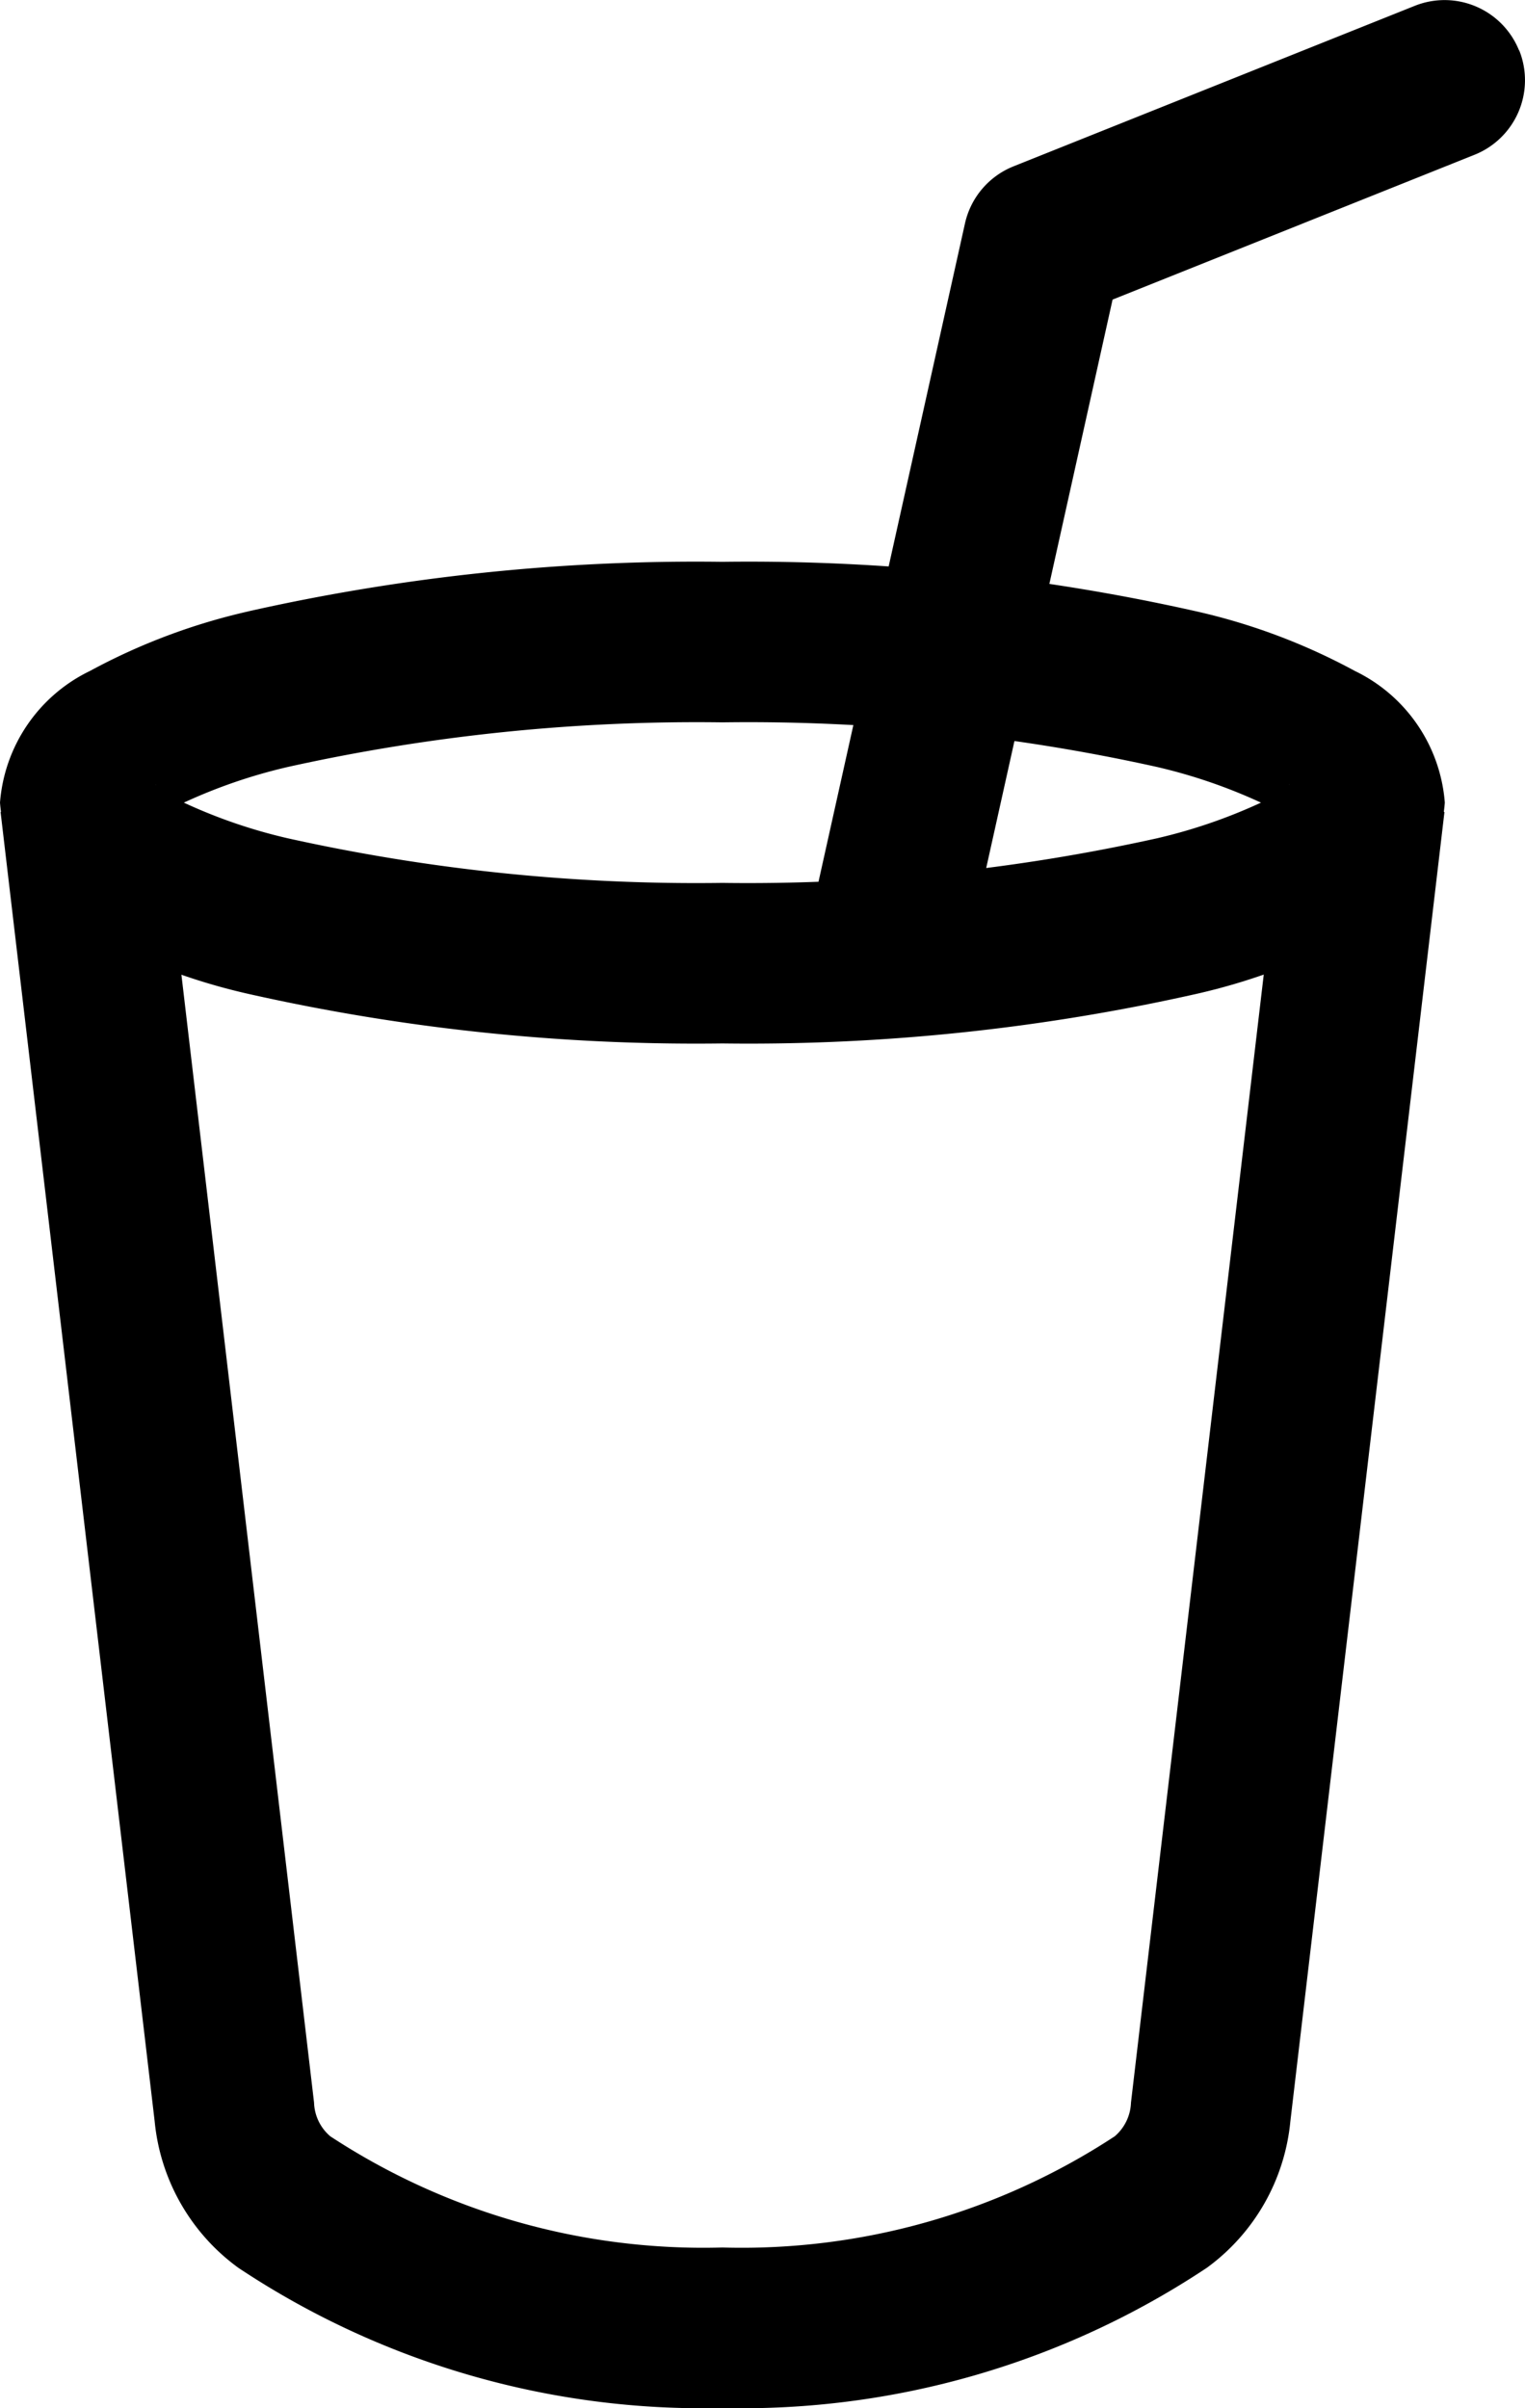
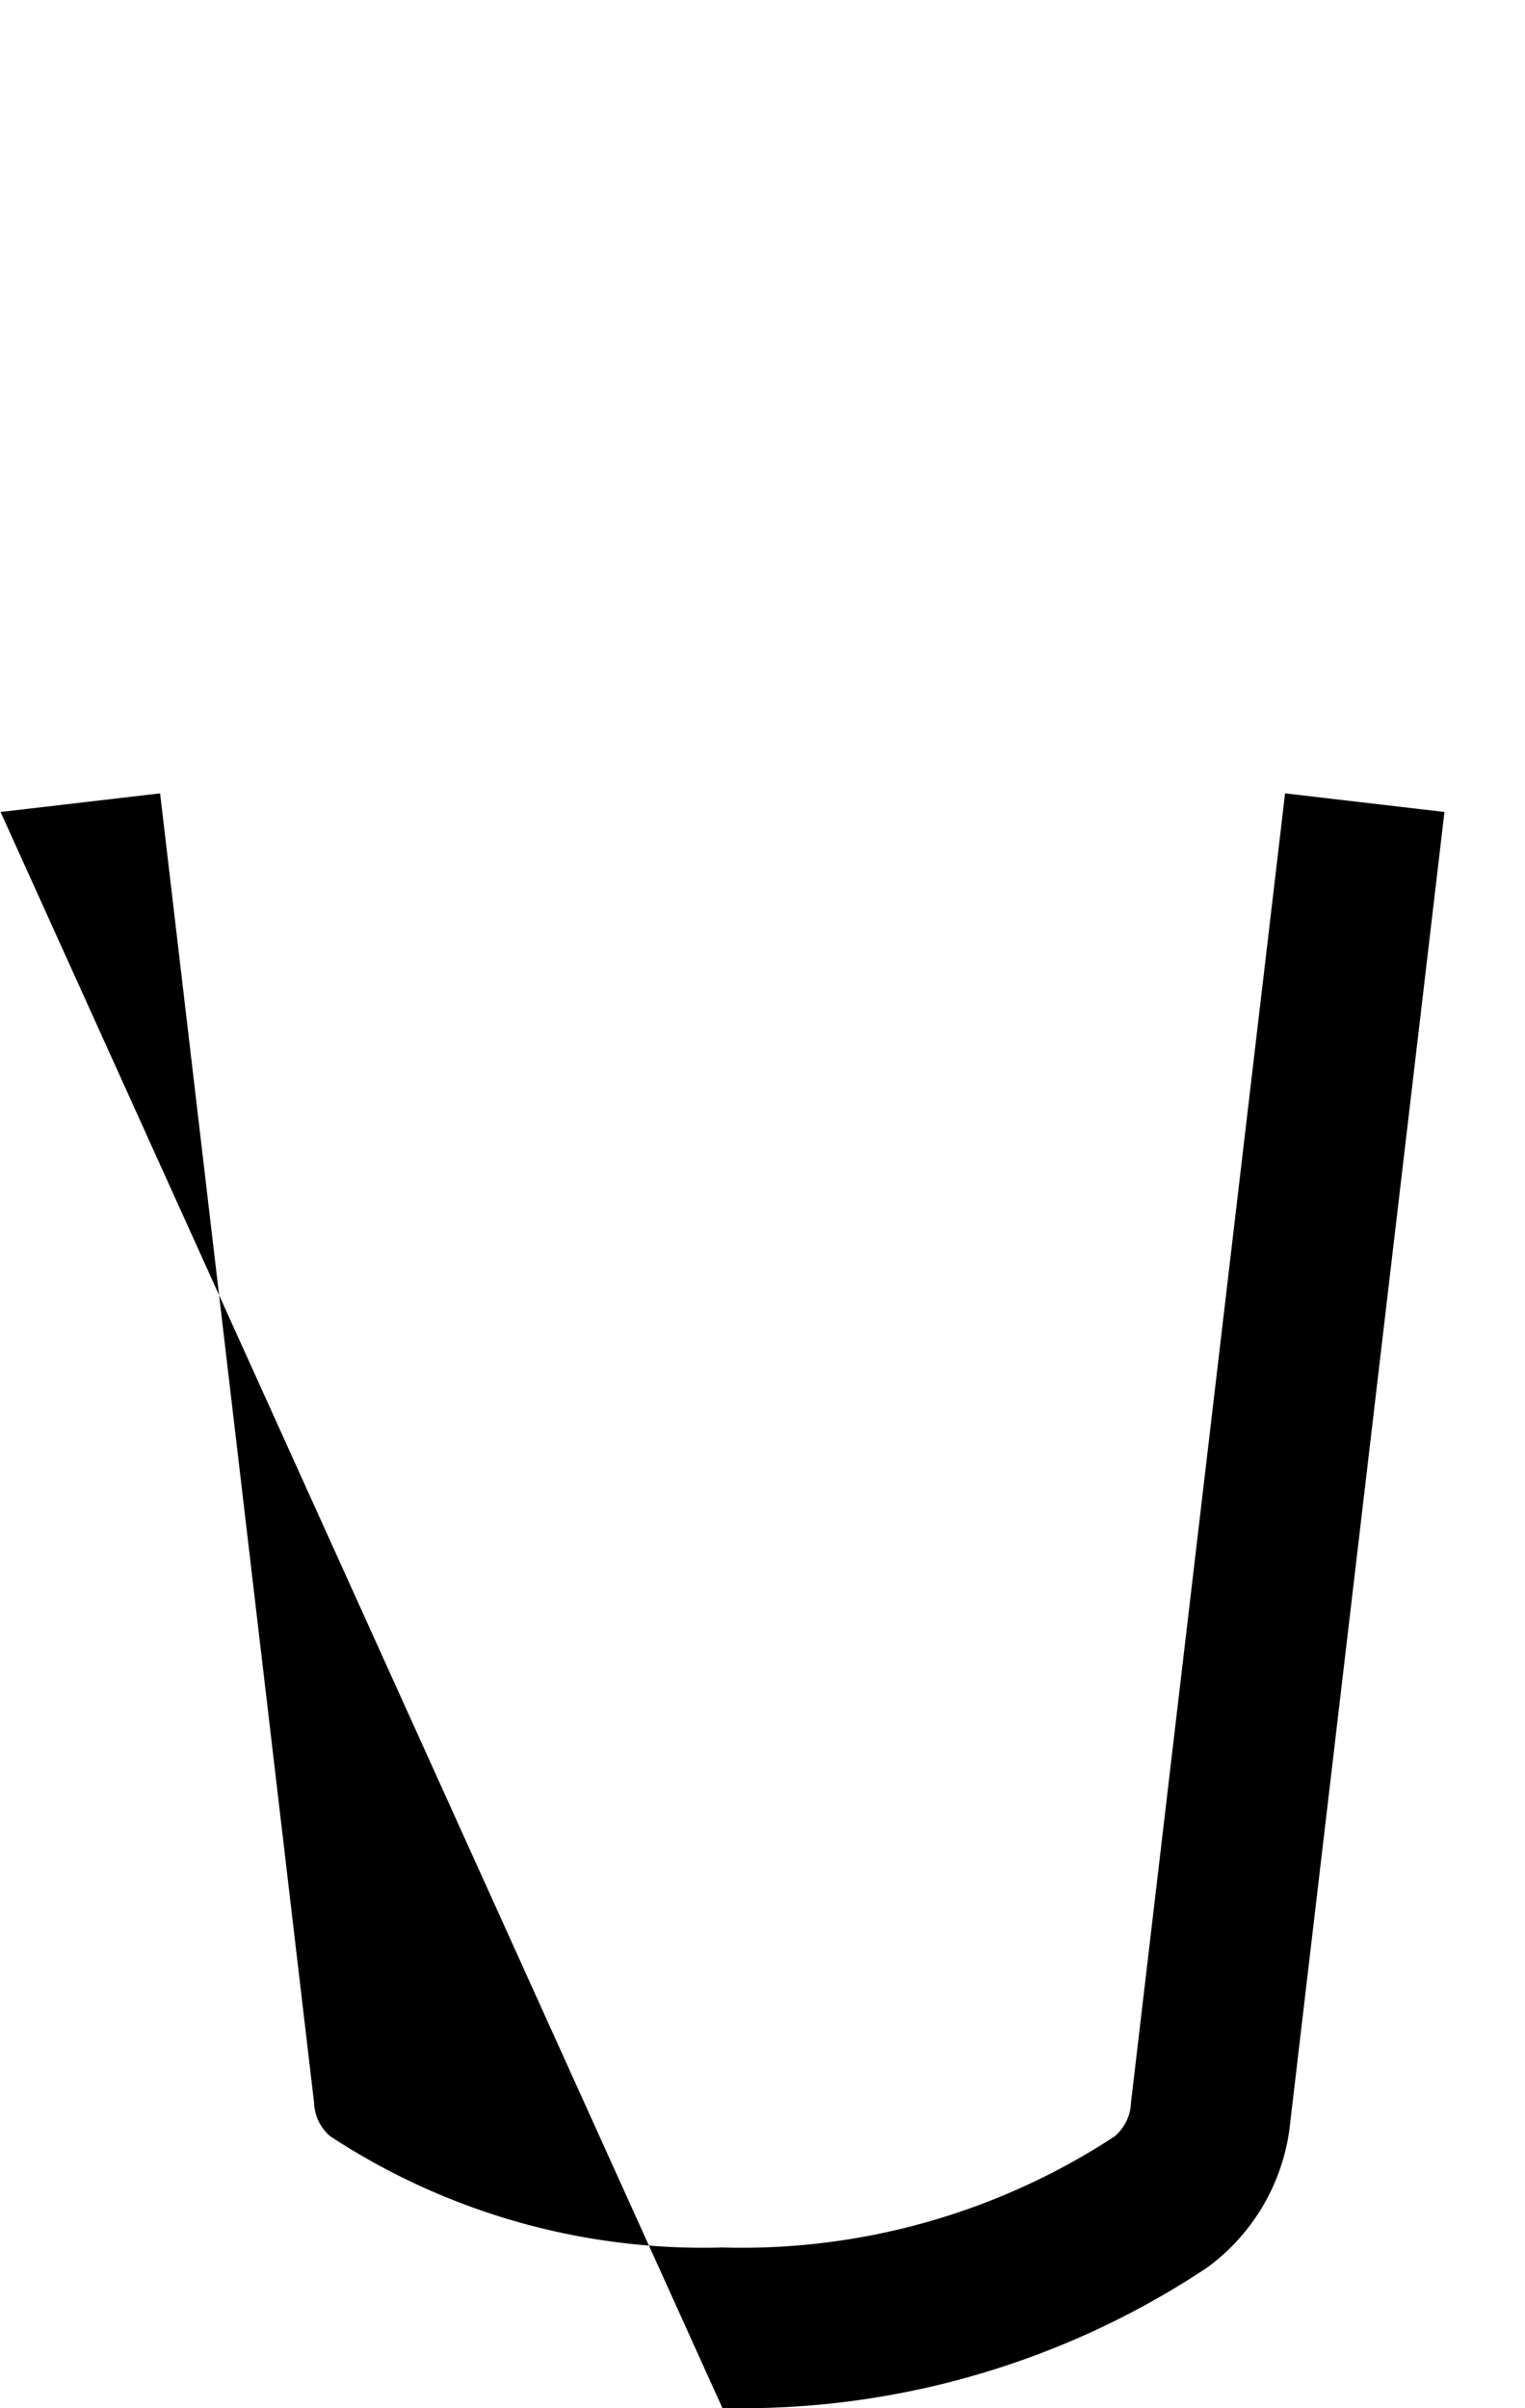
<svg xmlns="http://www.w3.org/2000/svg" width="21.376" height="33.749" viewBox="0 0 21.376 33.749">
  <g id="cup-straw" transform="translate(-7.874 -2.251)">
-     <path id="Path_42" data-name="Path 42" d="M10.118,13.37l2.158,18.349a.647.647,0,0,0,.227.472A9.529,9.529,0,0,0,18,33.75a9.529,9.529,0,0,0,5.5-1.559.651.651,0,0,0,.227-.472l2.16-18.349,2.234.261-2.16,18.351a2.878,2.878,0,0,1-1.17,2.052A11.775,11.775,0,0,1,18,36a11.754,11.754,0,0,1-6.786-1.966,2.878,2.878,0,0,1-1.172-2.052L7.882,13.631l2.236-.261Z" fill-rule="evenodd" />
-     <path id="Path_43" data-name="Path 43" d="M10.051,13.761l.011-.013A.054.054,0,0,1,10.051,13.761Zm.4-.261a7.48,7.48,0,0,1,1.458-.5A26.472,26.472,0,0,1,18,12.375,26.416,26.416,0,0,1,24.091,13a7.5,7.5,0,0,1,1.458.5,7.48,7.48,0,0,1-1.458.5A26.472,26.472,0,0,1,18,14.625,26.416,26.416,0,0,1,11.909,14,7.389,7.389,0,0,1,10.451,13.5Zm15.5.261a.04.04,0,0,1-.011-.013Zm-.011-.509a.058.058,0,0,1,.011-.013Zm-15.876,0-.011-.013A.04.04,0,0,1,10.062,13.252Zm1.3-2.435A28.591,28.591,0,0,1,18,10.125a28.585,28.585,0,0,1,6.638.693,8.654,8.654,0,0,1,2.228.837,2.241,2.241,0,0,1,1.26,1.845,2.241,2.241,0,0,1-1.26,1.845,8.691,8.691,0,0,1-2.228.837A28.579,28.579,0,0,1,18,16.875a28.585,28.585,0,0,1-6.638-.693,8.654,8.654,0,0,1-2.228-.837A2.241,2.241,0,0,1,7.874,13.5a2.241,2.241,0,0,1,1.26-1.845,8.691,8.691,0,0,1,2.228-.837Z" fill-rule="evenodd" />
-     <path id="Path_44" data-name="Path 44" d="M29.169,2.957a1.125,1.125,0,0,1-.626,1.463L23.469,6.45l-2.122,9.544-2.2-.486L21.4,5.383a1.125,1.125,0,0,1,.679-.8l5.625-2.25a1.125,1.125,0,0,1,1.463.626Z" fill-rule="evenodd" />
+     <path id="Path_42" data-name="Path 42" d="M10.118,13.37l2.158,18.349a.647.647,0,0,0,.227.472A9.529,9.529,0,0,0,18,33.75a9.529,9.529,0,0,0,5.5-1.559.651.651,0,0,0,.227-.472l2.16-18.349,2.234.261-2.16,18.351a2.878,2.878,0,0,1-1.17,2.052A11.775,11.775,0,0,1,18,36L7.882,13.631l2.236-.261Z" fill-rule="evenodd" />
  </g>
</svg>